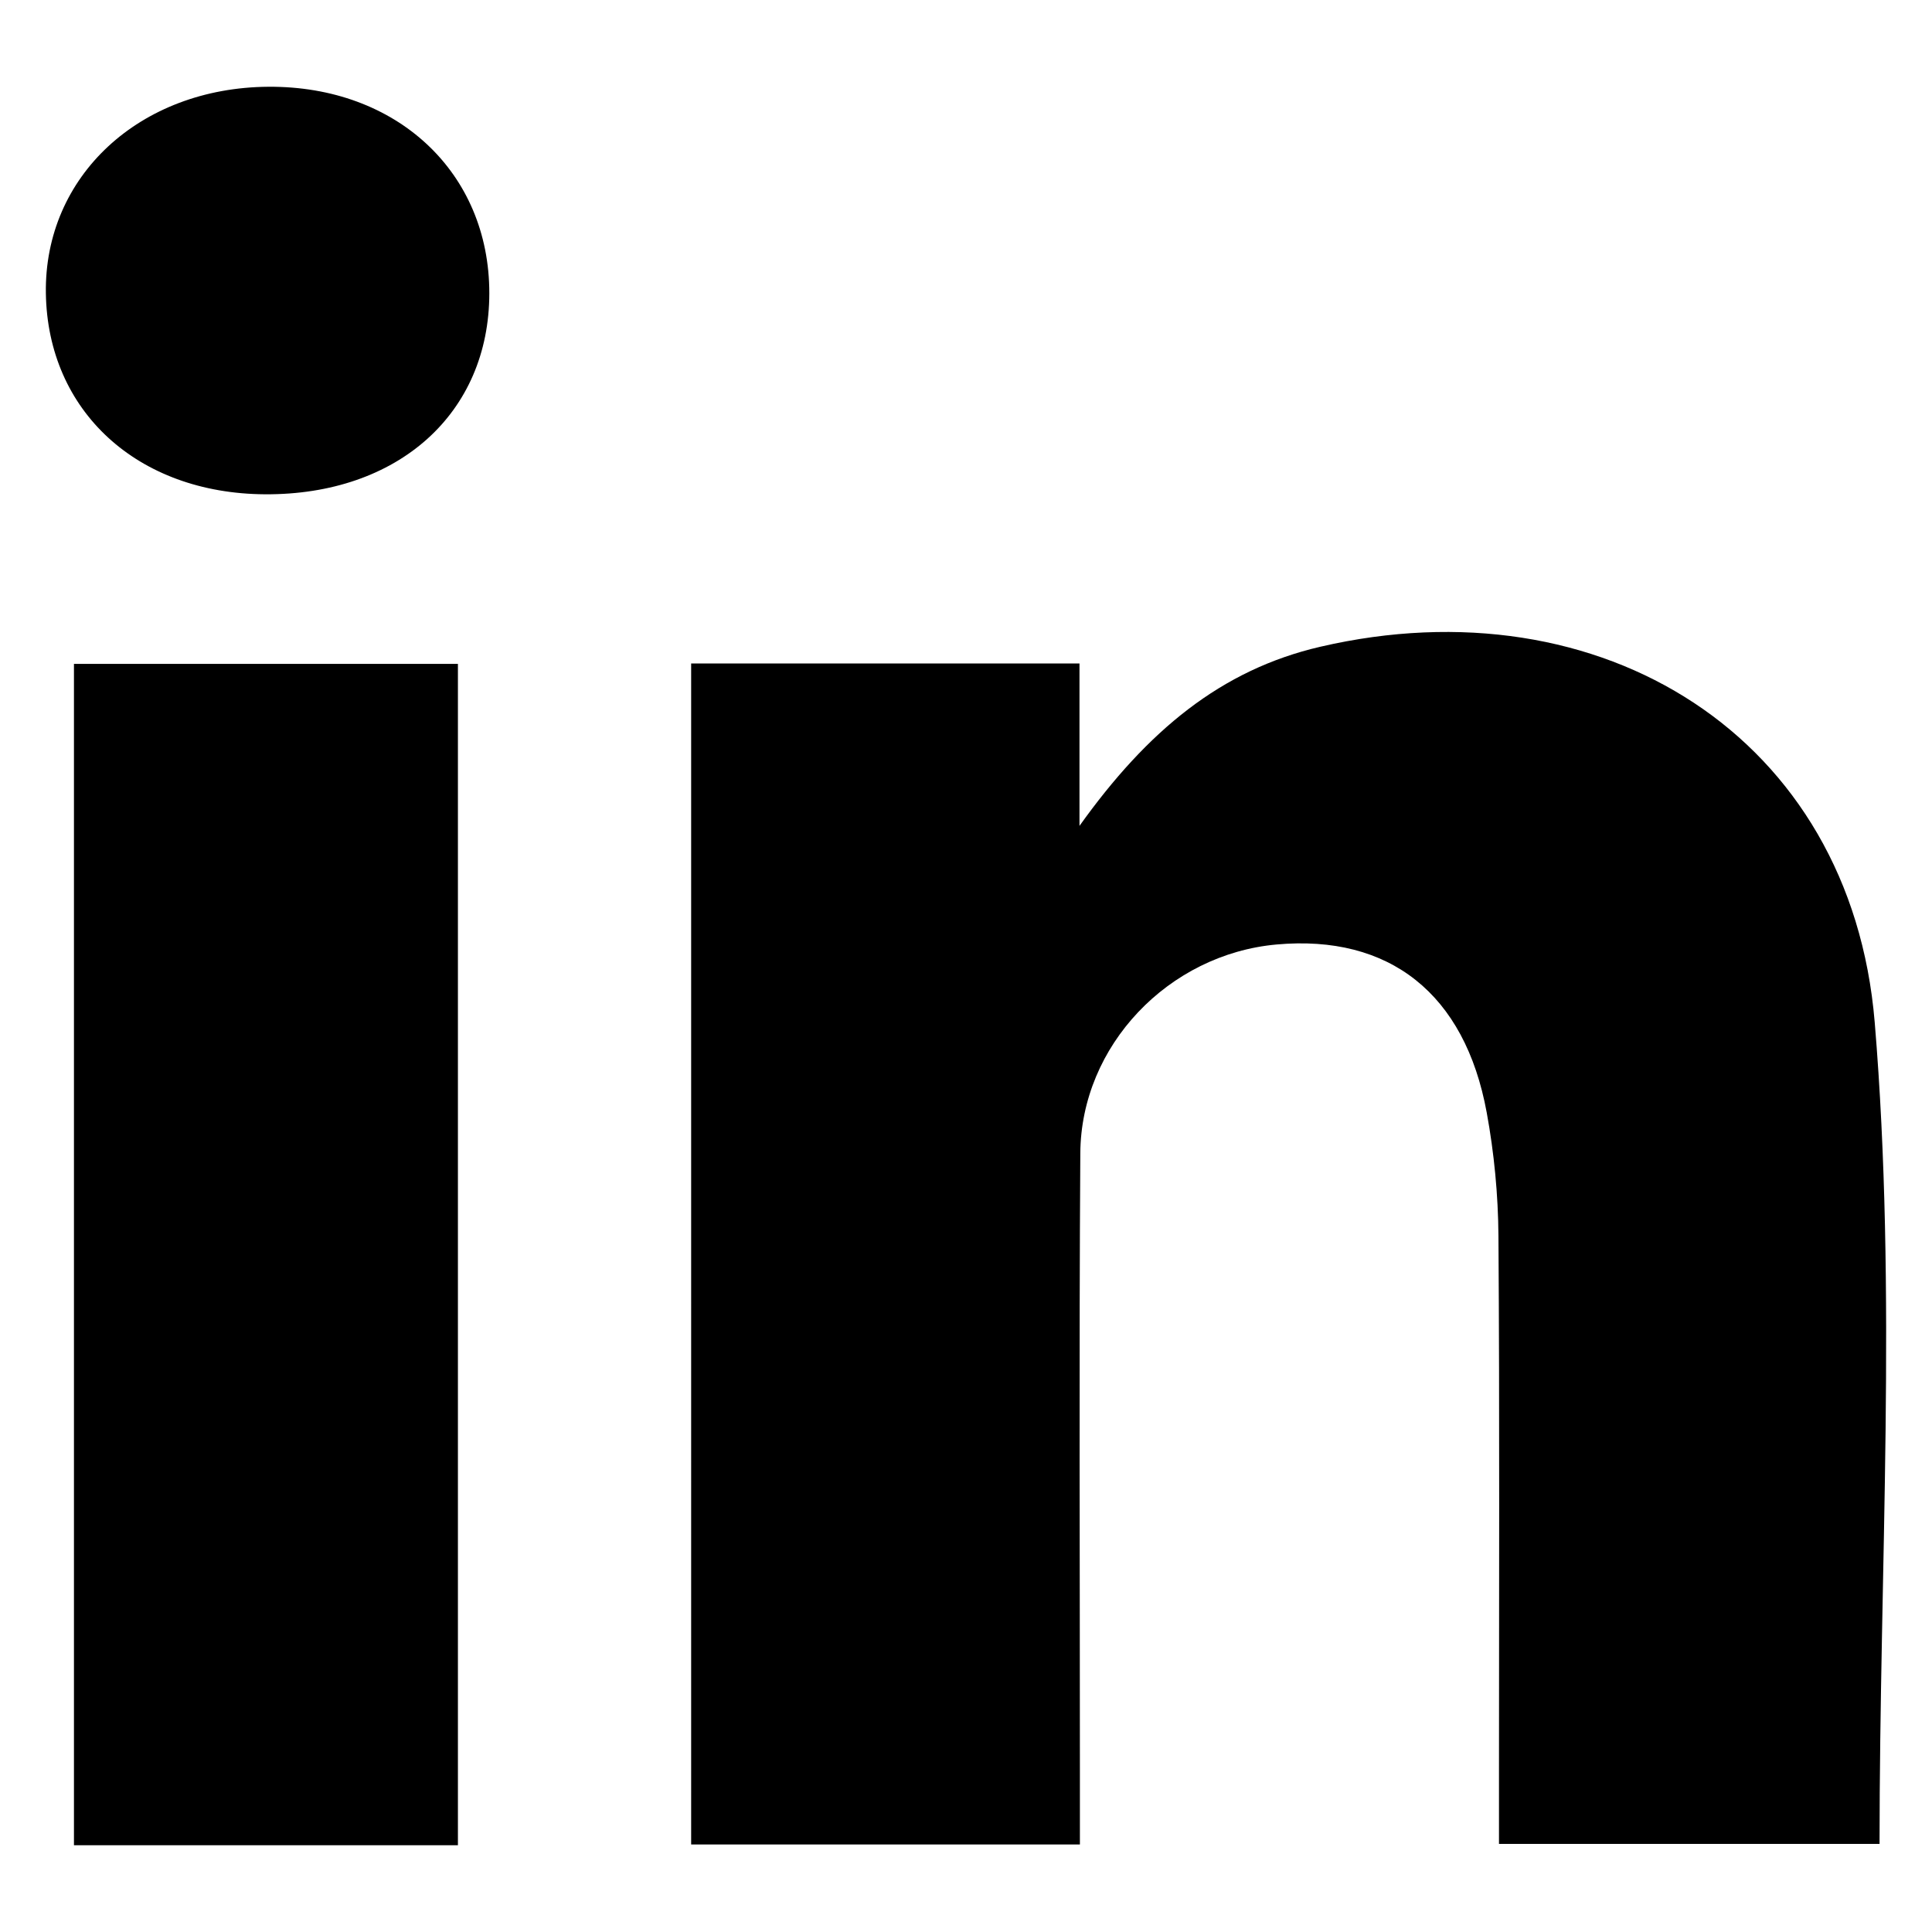
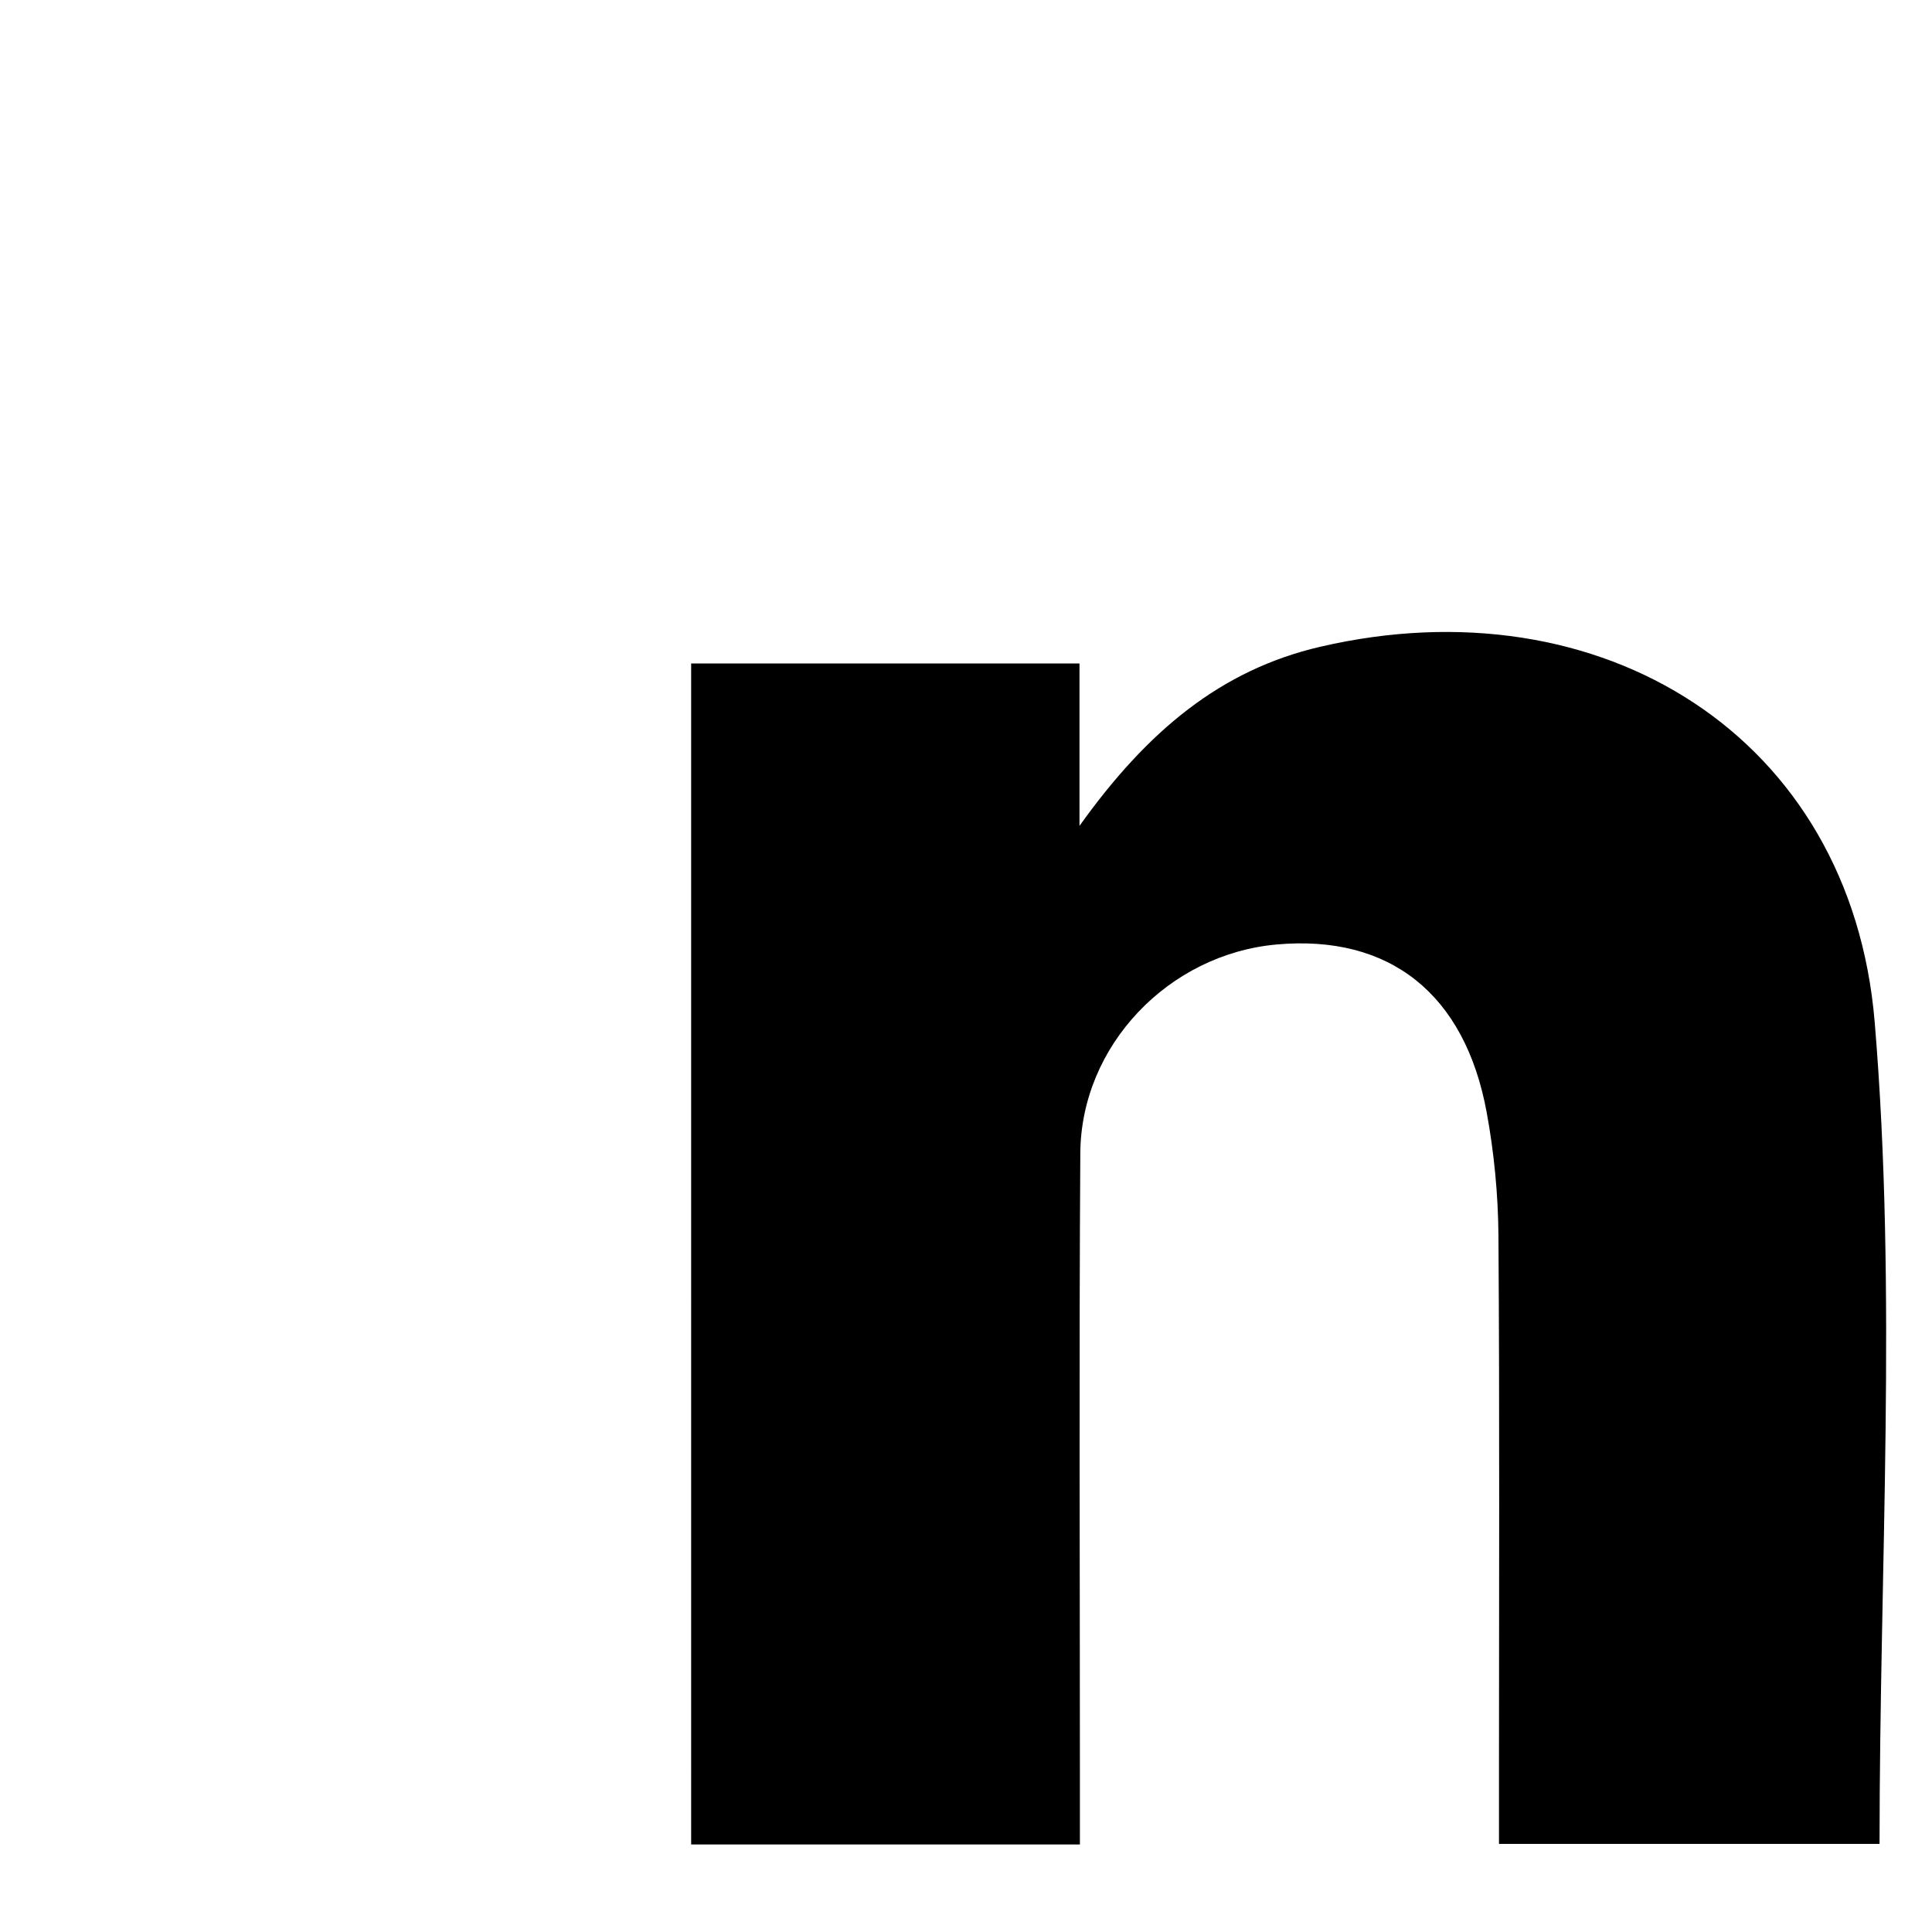
<svg xmlns="http://www.w3.org/2000/svg" version="1.1" id="Layer_1" x="0px" y="0px" viewBox="0 0 1080 1080" style="enable-background:new 0 0 1080 1080;" xml:space="preserve">
  <g>
    <g>
      <path d="M386.36,370.9c73.19,0,143.62,0,217.08,0c0,28.02,0,54.24,0,90.77c38.05-53.27,79.18-87.25,134.56-100.12    c157.08-36.48,296.66,50.09,309.97,209.84c12.61,151.33,2.71,304.53,2.71,459.37c-66.88,0-137.21,0-212.74,0    c0-13.37,0-26.25,0-39.14c0-100.24,0.4-200.47-0.3-300.71c-0.16-23.04-2.4-46.35-6.56-69.01c-12.2-66.52-54.47-99.64-117.54-93.92    c-60.27,5.46-109.25,56.44-109.64,116.7c-0.74,114.9-0.22,229.81-0.23,344.71c0,13.21,0,26.42,0,41.67c-73.63,0-144.07,0-217.31,0    C386.36,811.56,386.36,592.47,386.36,370.9z" />
-       <path d="M255.98,1031.5c-71.63,0-141.98,0-214.64,0c0-220.37,0-439.32,0-660.38c70.97,0,141.31,0,214.64,0    C255.98,589.27,255.98,808.28,255.98,1031.5z" />
-       <path d="M148.04,276.31c-71.26-0.44-121.43-46.51-122.4-112.44C24.67,98.51,78.02,49.01,149.98,48.5    C221.8,48,273.55,96.34,273.53,163.9C273.51,231.11,222.54,276.77,148.04,276.31z" />
+       <path d="M255.98,1031.5c-71.63,0-141.98,0-214.64,0c70.97,0,141.31,0,214.64,0    C255.98,589.27,255.98,808.28,255.98,1031.5z" />
    </g>
  </g>
</svg>